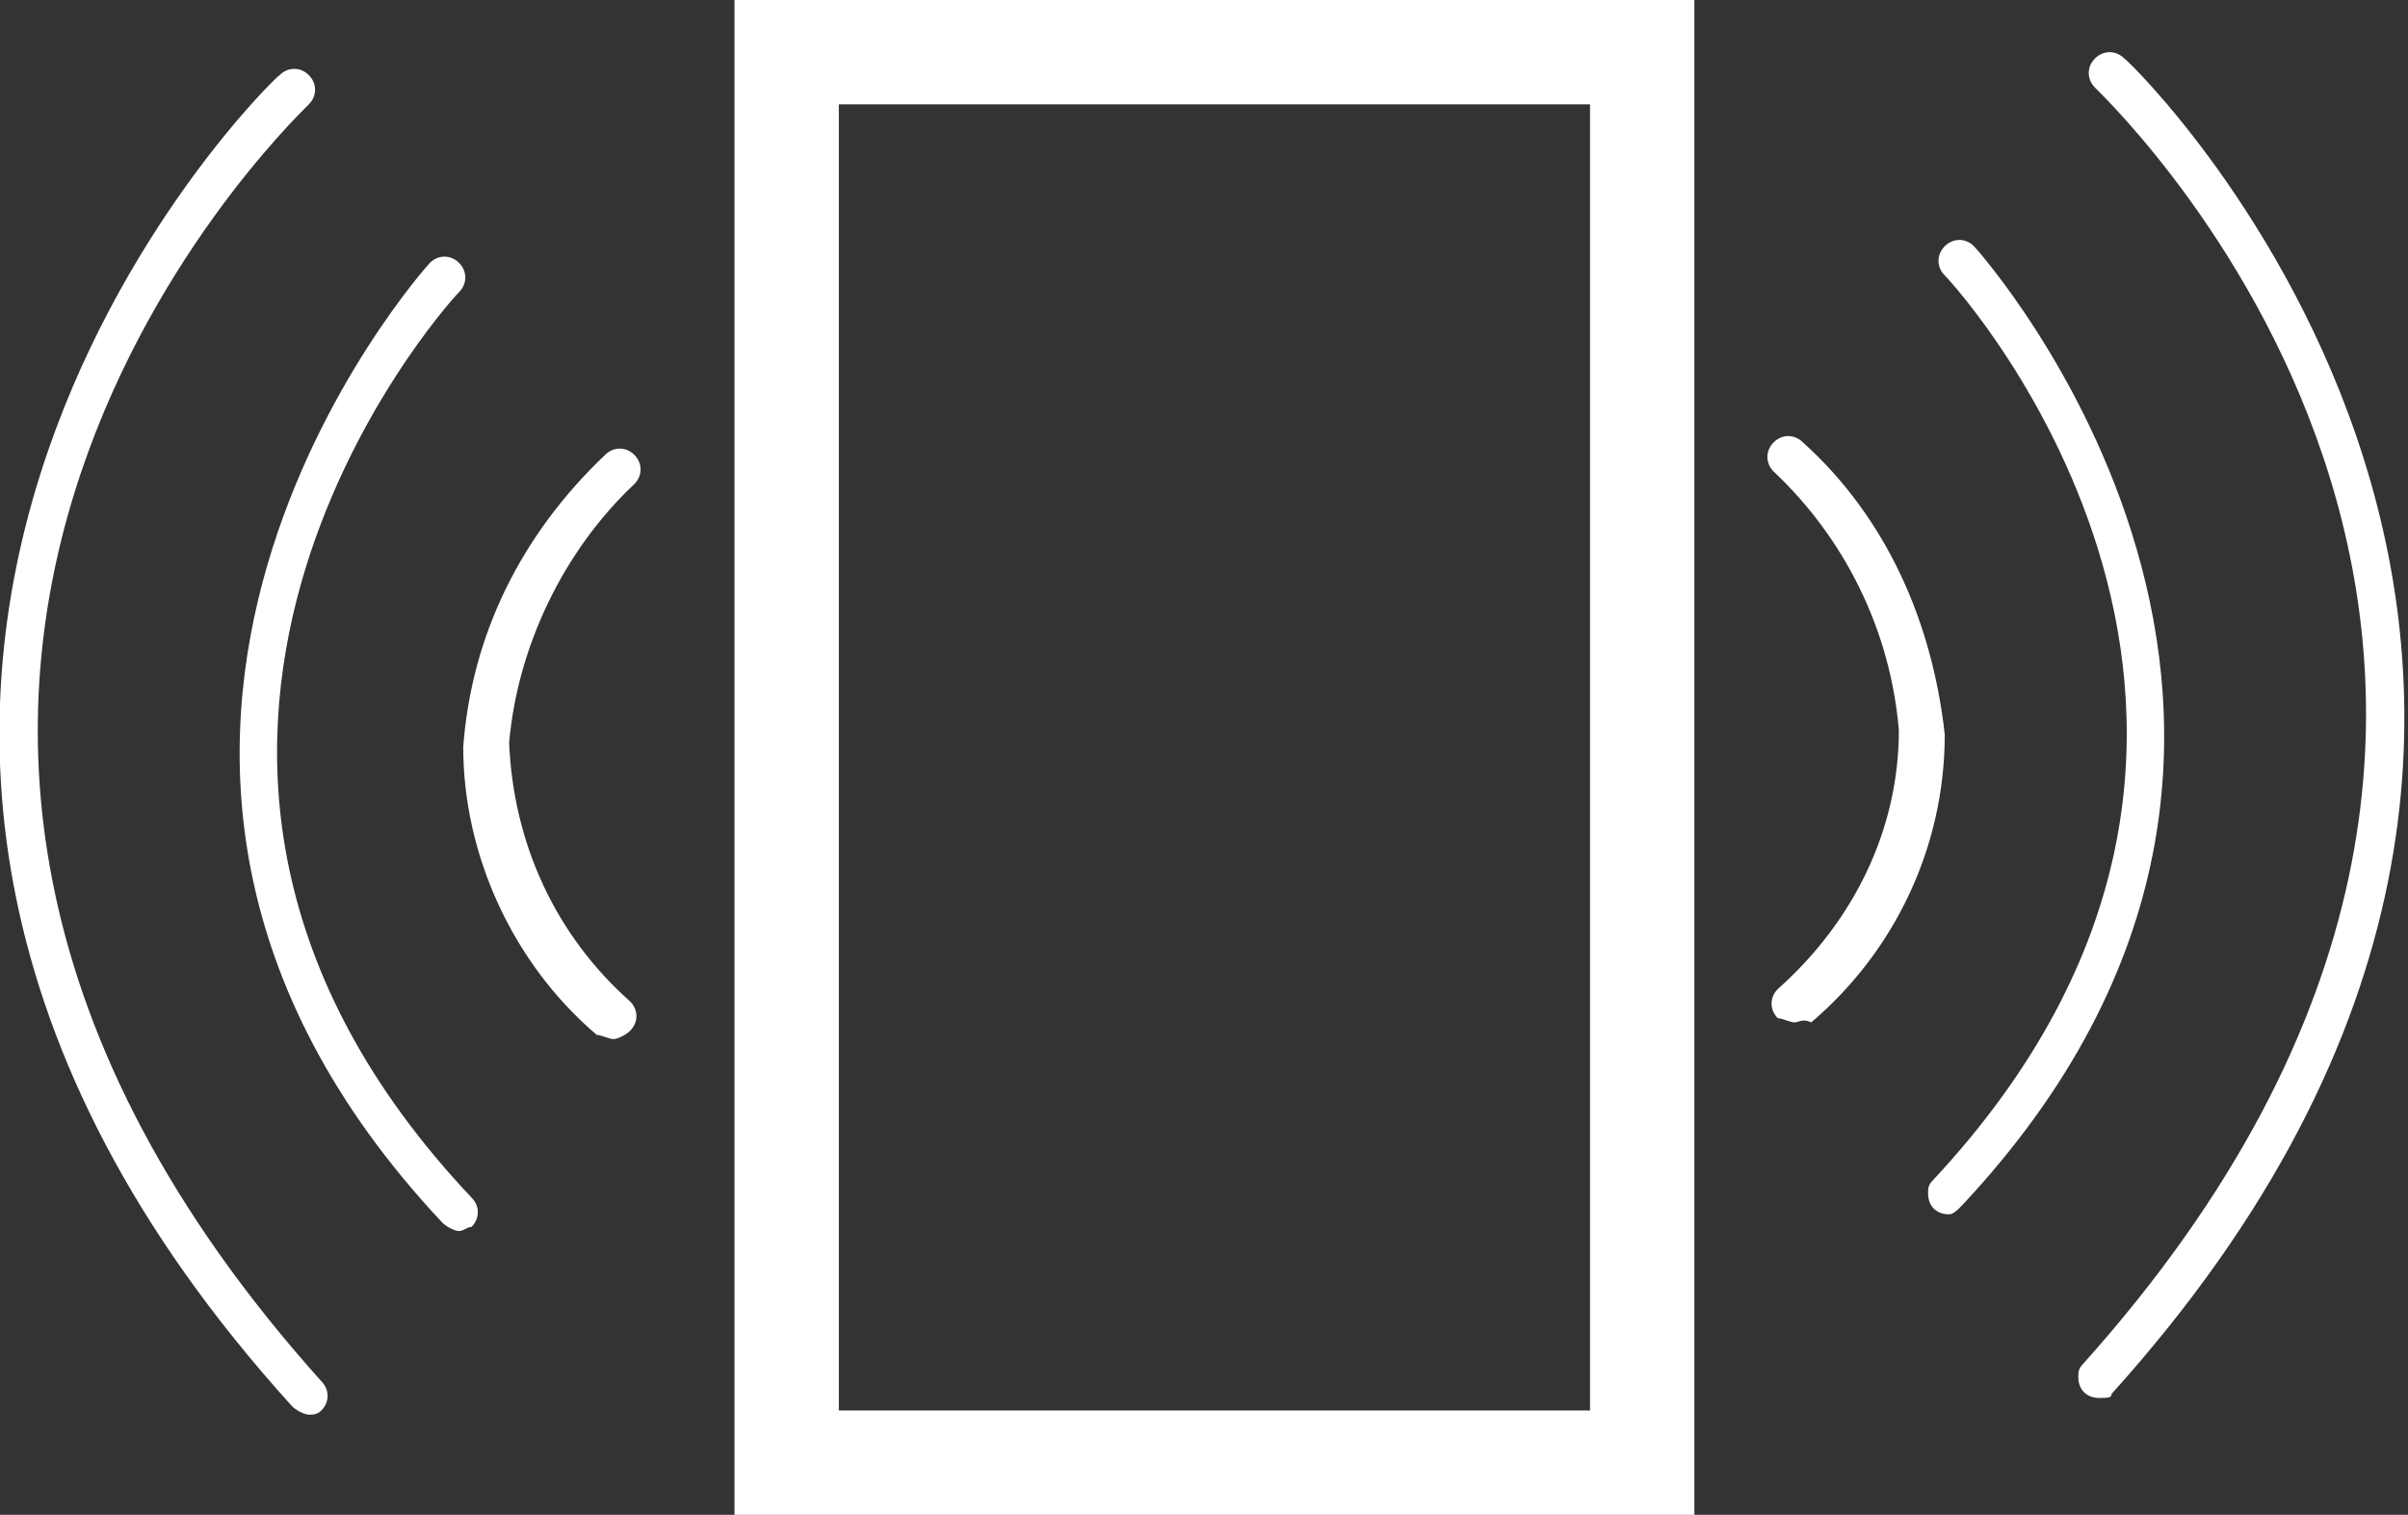
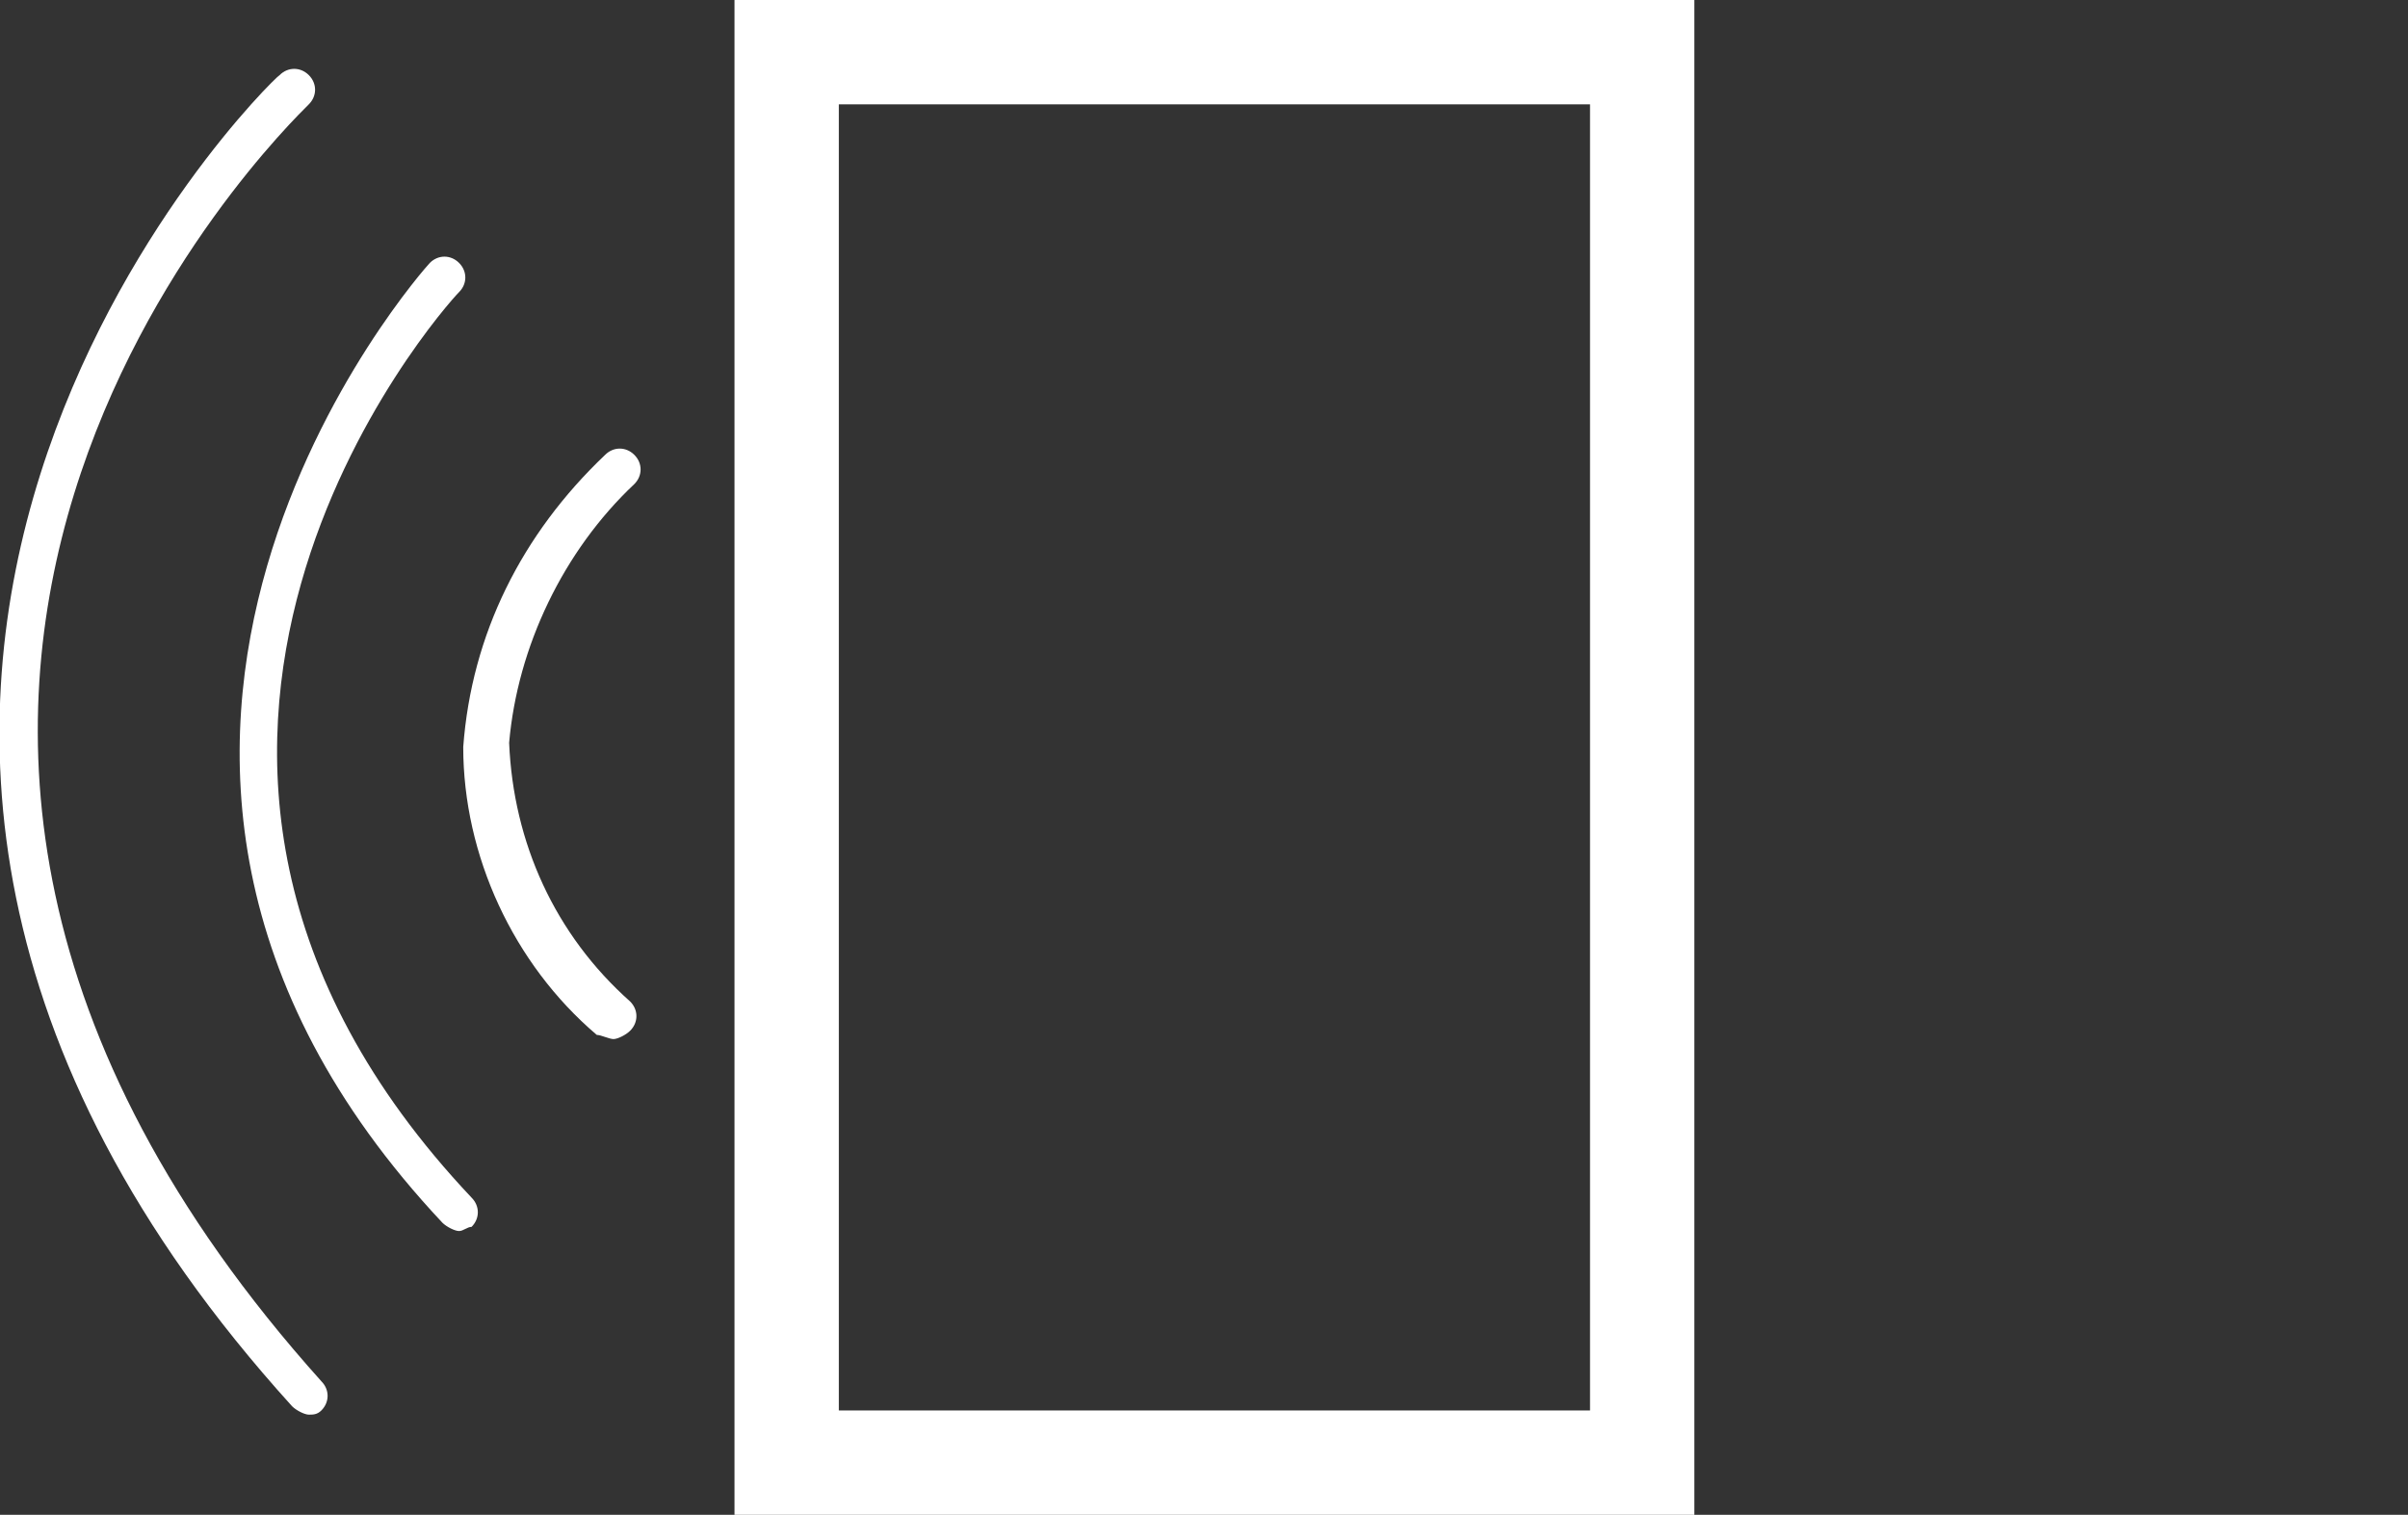
<svg xmlns="http://www.w3.org/2000/svg" version="1.1" id="Ebene_1" x="0px" y="0px" width="57.7px" height="36.3px" viewBox="0 0 57.7 36.3" style="enable-background:new 0 0 57.7 36.3;" xml:space="preserve">
  <rect x="0" y="0" width="57.7" height="36.3" fill="#333333" stroke="none" />
  <style type="text/css">
	.st0{fill:#FFFFFF;}
</style>
  <g id="Ebene_2_1_">
    <g id="Ebene_1-2">
      <path class="st0" d="M40.6,36.3h-23V0h23V36.3z M20.1,33.8h18V2.5h-18L20.1,33.8z" />
      <path class="st0" d="M7.4,33.9c-0.1,0-0.3-0.1-0.4-0.2C-8.5,16.6,6.5,1.9,6.7,1.8c0.2-0.2,0.5-0.2,0.7,0s0.2,0.5,0,0.7    C6.8,3.1-7.1,16.6,7.7,33.1c0.2,0.2,0.2,0.5,0,0.7C7.6,33.9,7.5,33.9,7.4,33.9z" />
      <path class="st0" d="M11,29.5c-0.1,0-0.3-0.1-0.4-0.2c-10.7-11.4-0.4-22.9-0.3-23c0.2-0.2,0.5-0.2,0.7,0c0.2,0.2,0.2,0.5,0,0.7    c-0.4,0.4-9.8,11,0.3,21.7c0.2,0.2,0.2,0.5,0,0.7C11.2,29.4,11.1,29.5,11,29.5z" />
      <path class="st0" d="M14.7,24.9c-0.1,0-0.3-0.1-0.4-0.1c-2-1.7-3.2-4.3-3.2-6.9c0.2-2.7,1.4-5.1,3.4-7c0.2-0.2,0.5-0.2,0.7,0    c0.2,0.2,0.2,0.5,0,0.7c-1.7,1.6-2.8,3.9-3,6.2c0.1,2.4,1.1,4.6,2.9,6.2c0.2,0.2,0.2,0.5,0,0.7C15,24.8,14.8,24.9,14.7,24.9z" />
-       <path class="st0" d="M50.3,33.5c-0.3,0-0.5-0.2-0.5-0.5c0-0.1,0-0.2,0.1-0.3c14.8-16.5,0.9-30,0.3-30.6c-0.2-0.2-0.2-0.5,0-0.7    c0.2-0.2,0.5-0.2,0.7,0c0.2,0.1,15.2,14.8-0.3,32C50.6,33.5,50.5,33.5,50.3,33.5z" />
-       <path class="st0" d="M46.7,29.1c-0.3,0-0.5-0.2-0.5-0.5c0-0.1,0-0.2,0.1-0.3C56.4,17.5,47,7,46.6,6.6c-0.2-0.2-0.2-0.5,0-0.7    c0.2-0.2,0.5-0.2,0.7,0c0.1,0.1,10.4,11.6-0.3,23C46.9,29,46.8,29.1,46.7,29.1z" />
-       <path class="st0" d="M43,24.5c-0.1,0-0.3-0.1-0.4-0.1c-0.2-0.2-0.2-0.5,0-0.7c1.8-1.6,2.9-3.8,2.9-6.2c-0.2-2.4-1.3-4.6-3-6.2    c-0.2-0.2-0.2-0.5,0-0.7c0.2-0.2,0.5-0.2,0.7,0c2,1.8,3.1,4.3,3.4,7c0,2.7-1.2,5.2-3.2,6.9C43.2,24.4,43.1,24.5,43,24.5z" />
    </g>
  </g>
</svg>